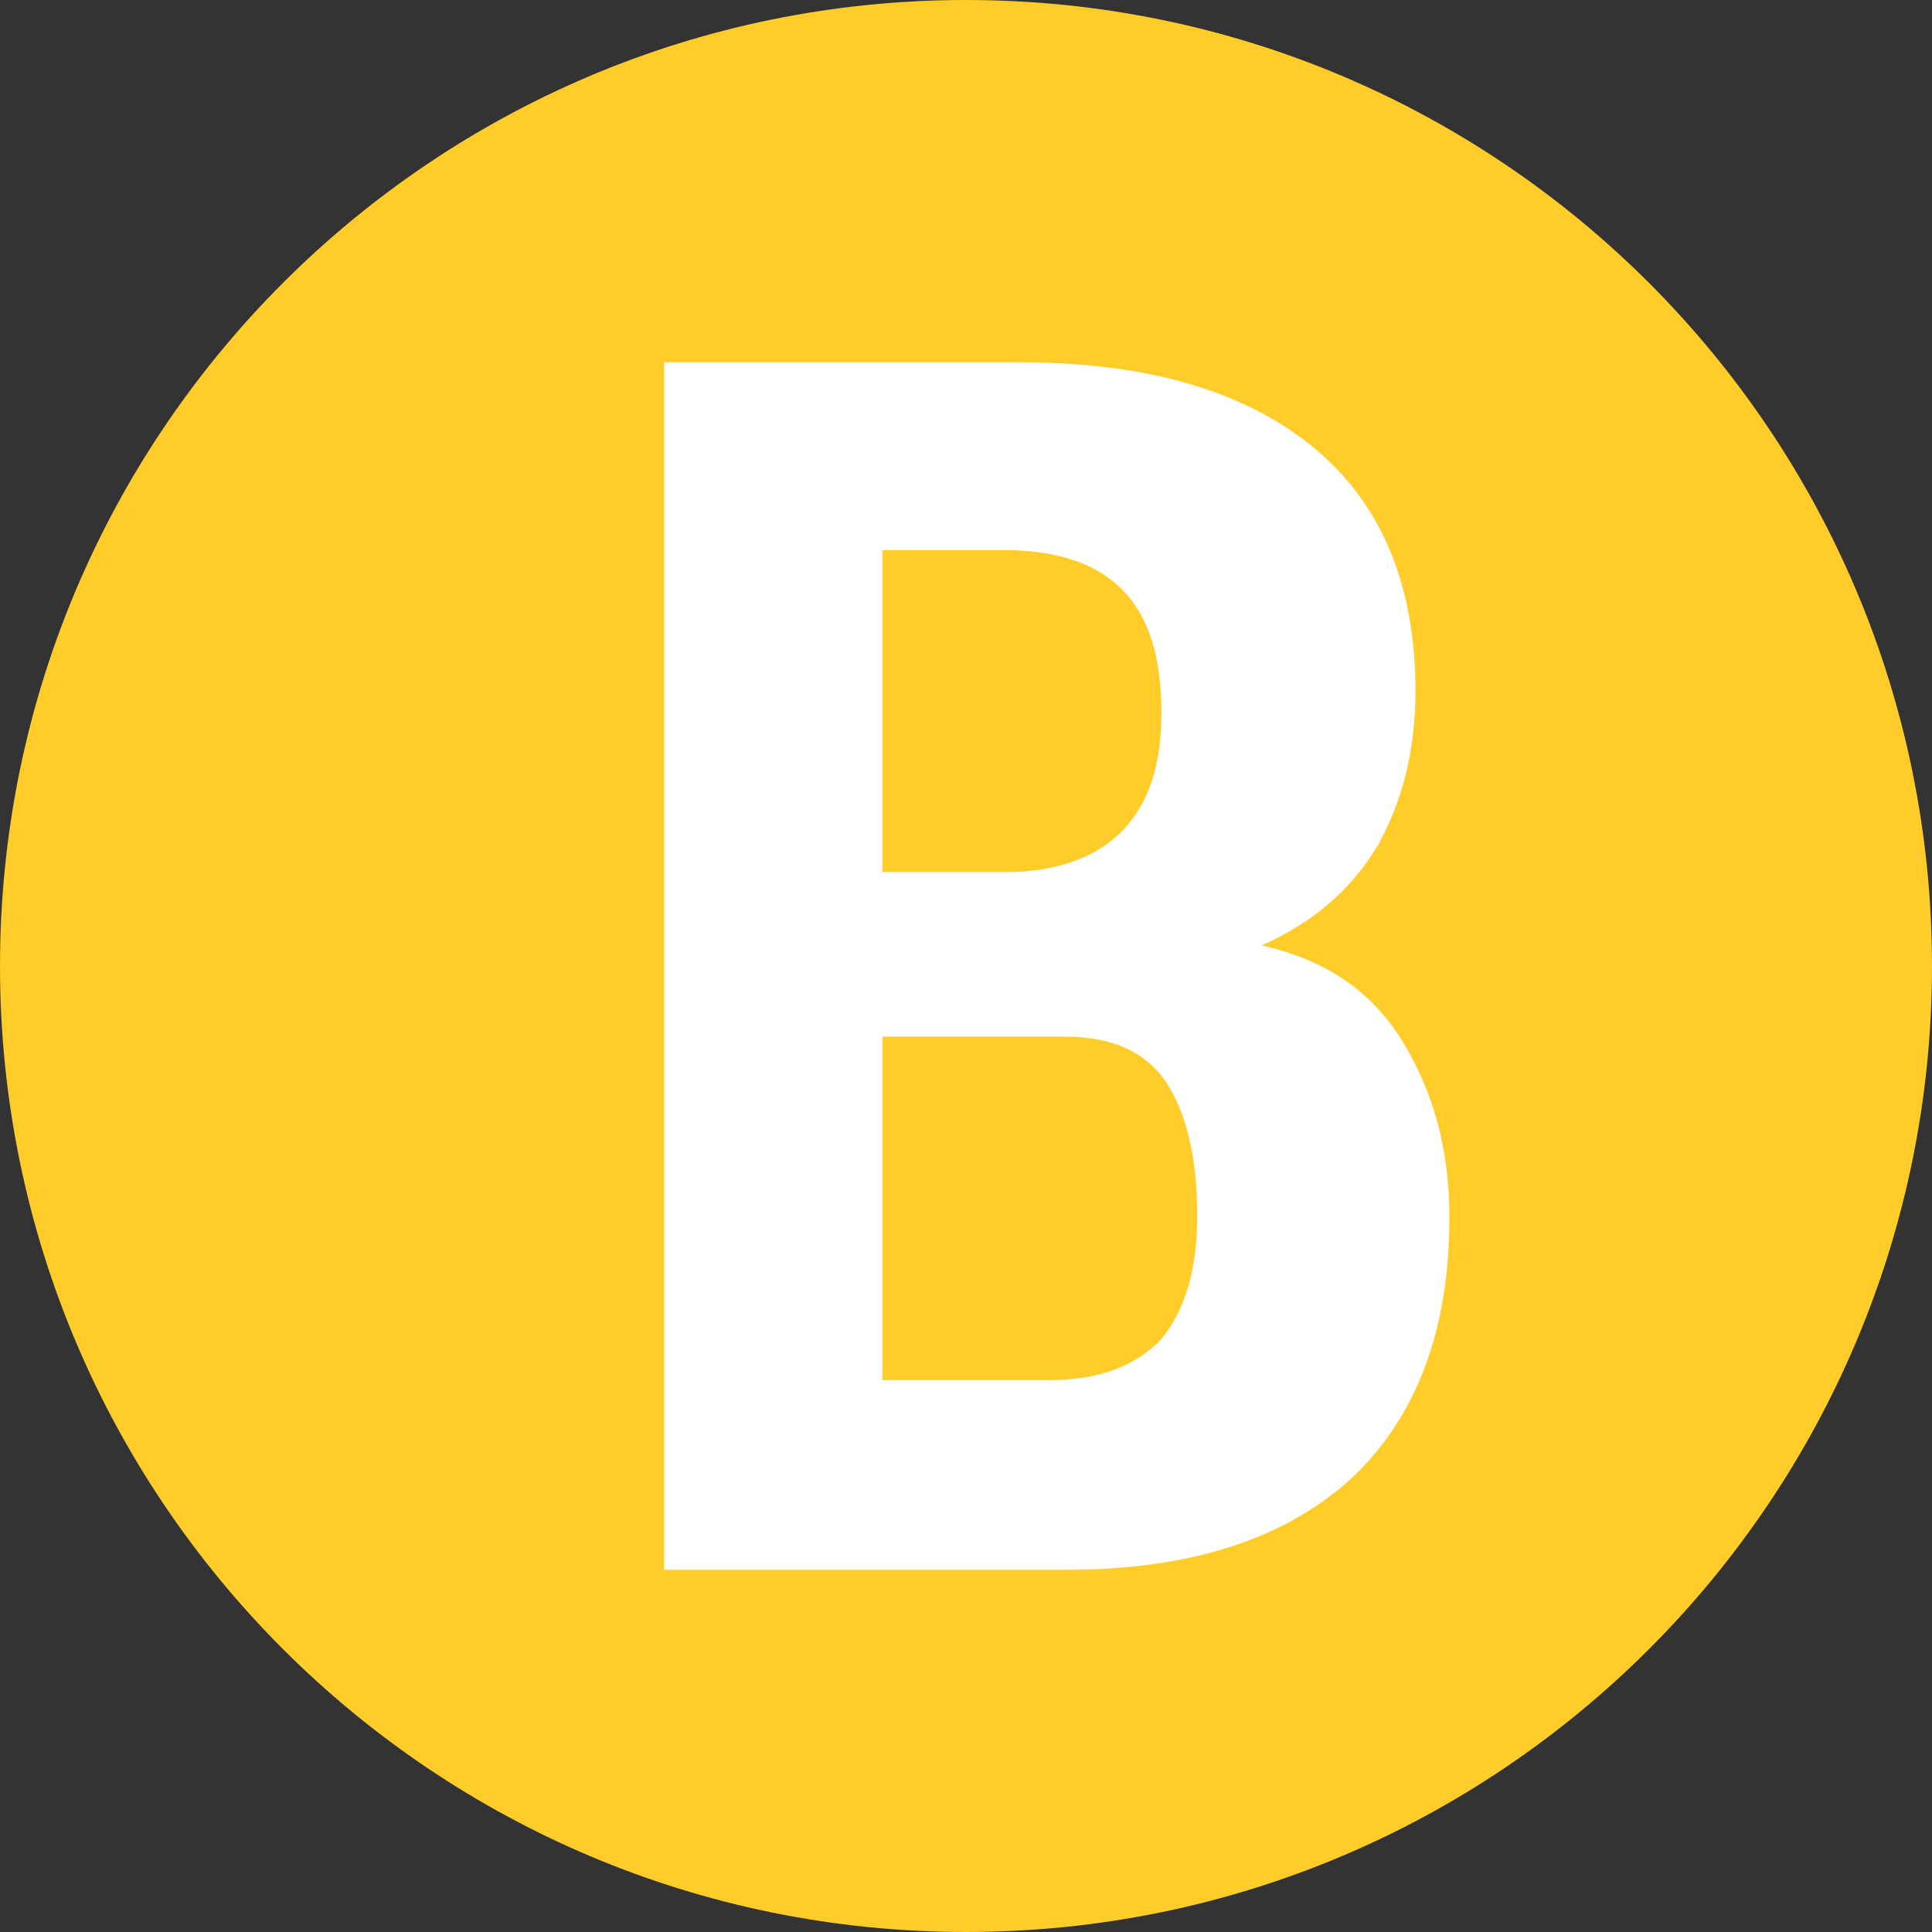
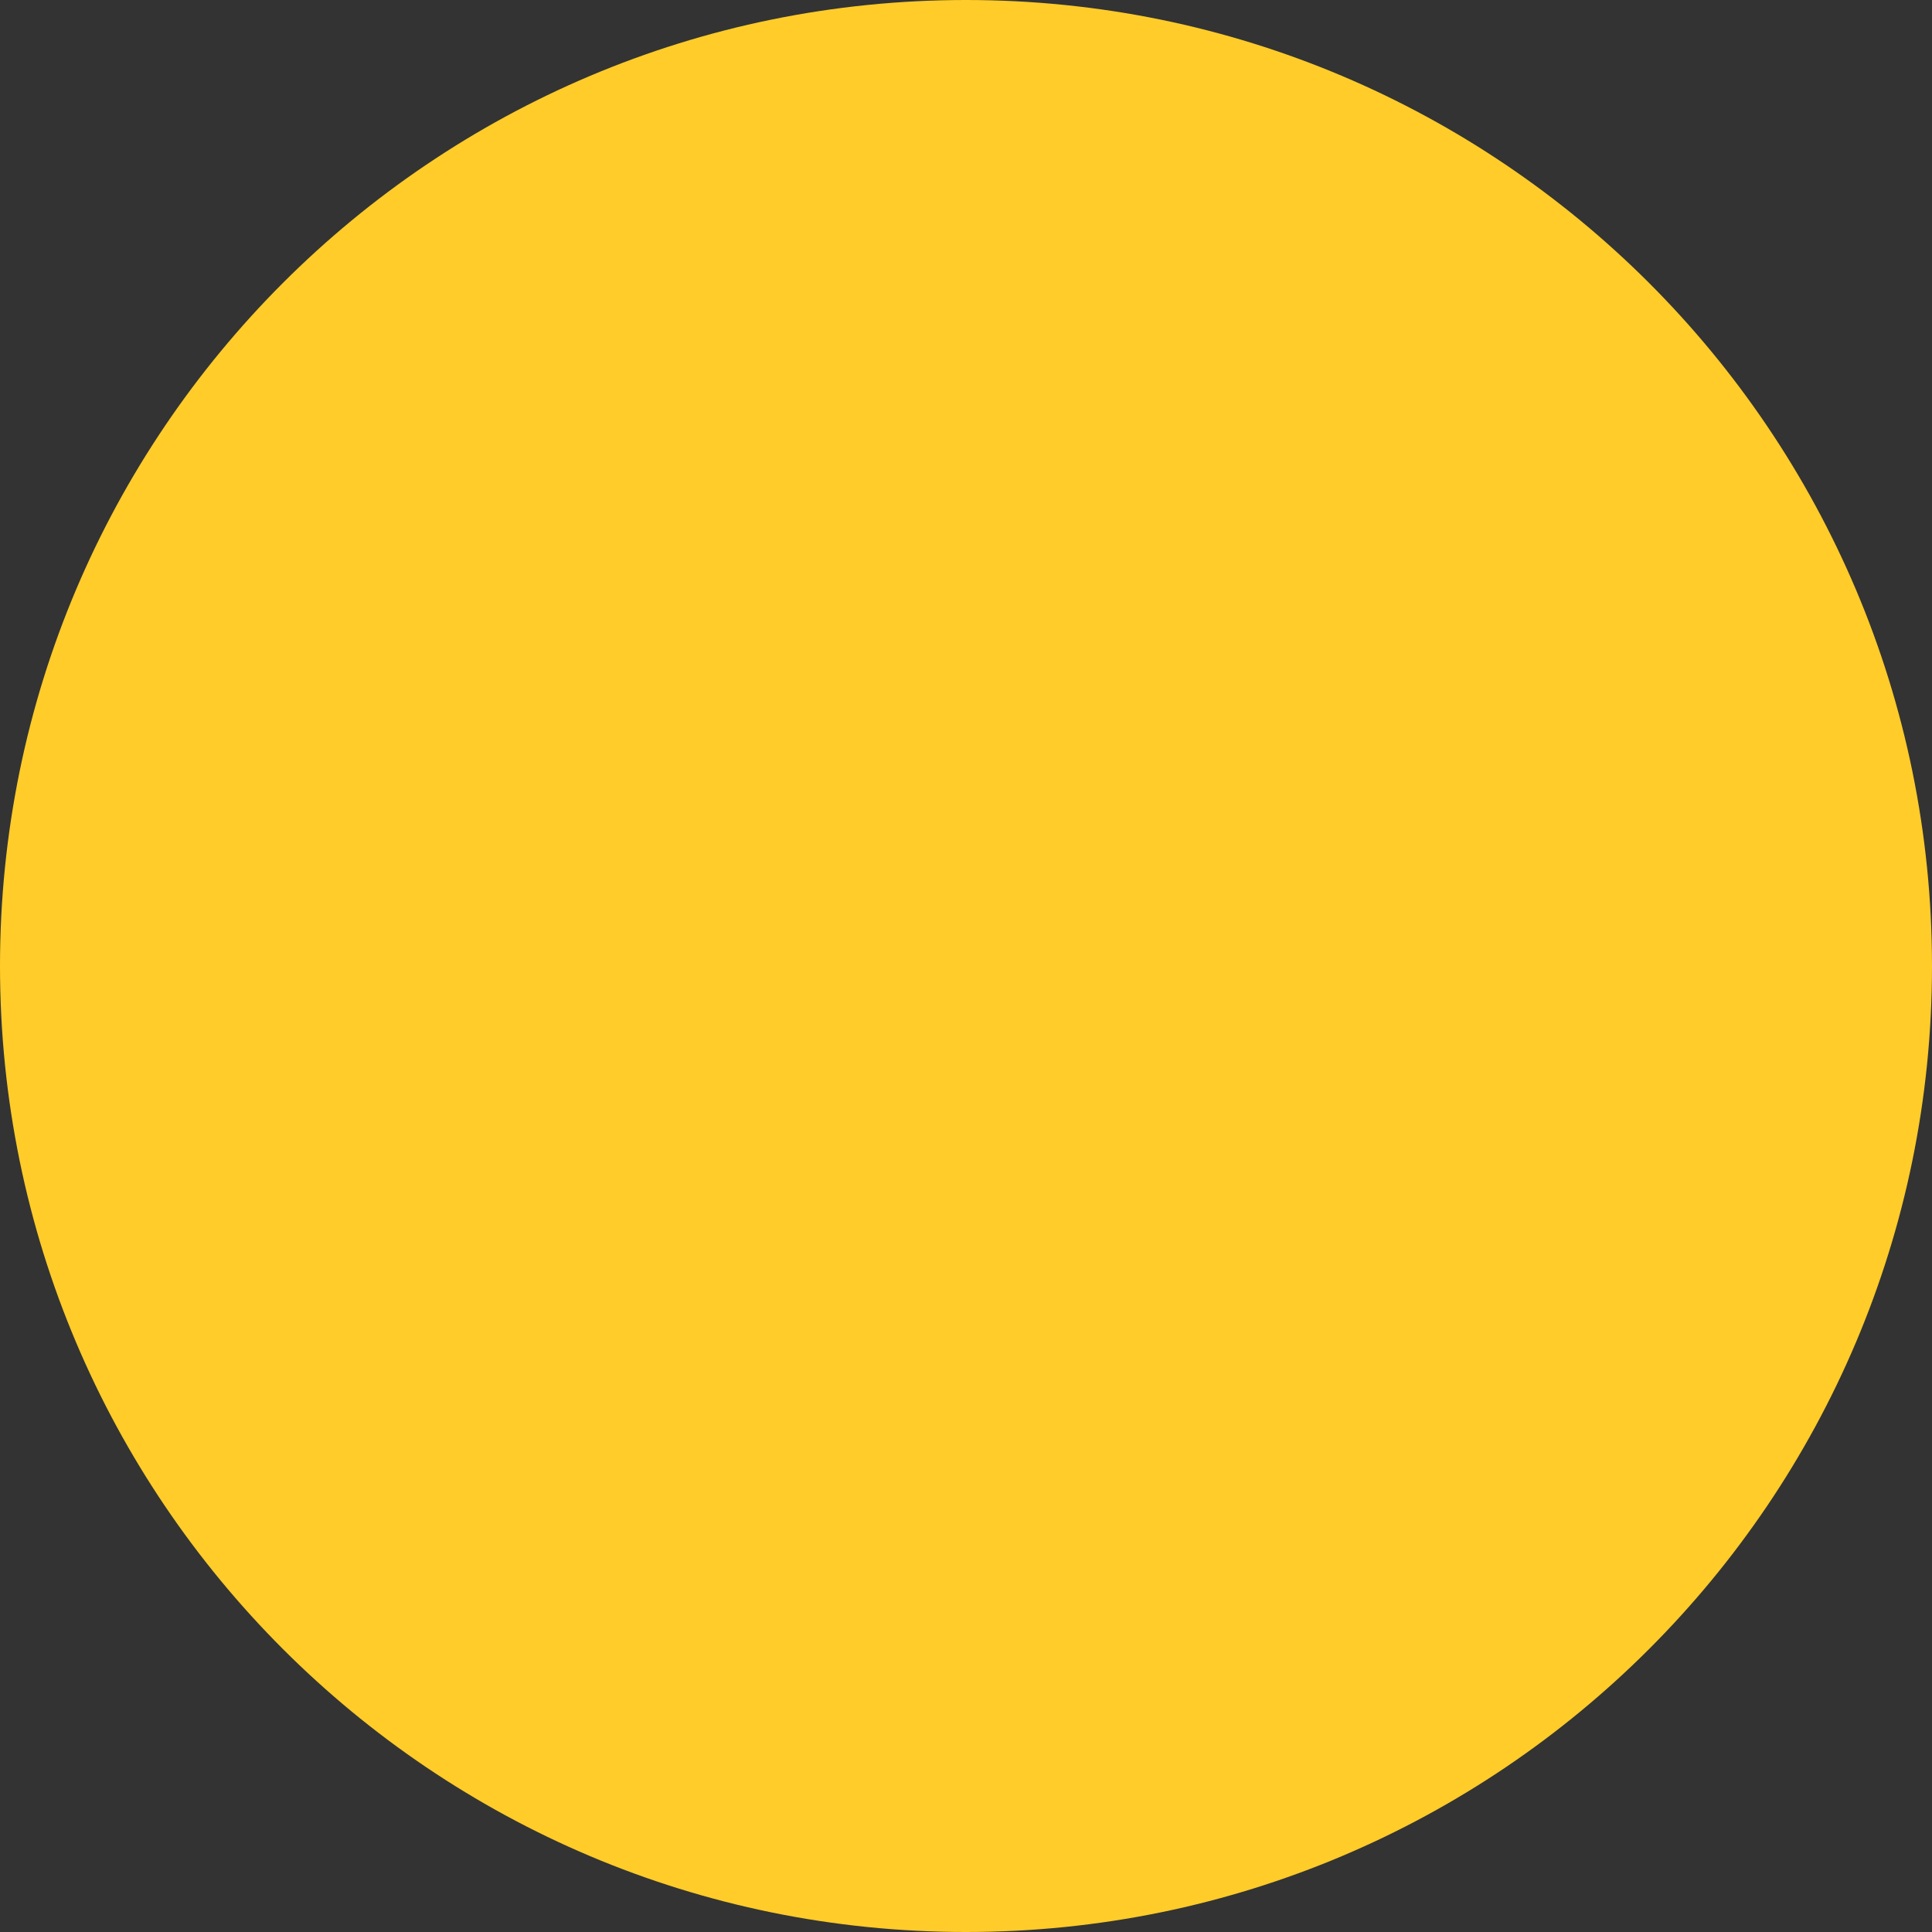
<svg xmlns="http://www.w3.org/2000/svg" width="28" height="28" viewBox="0 0 28 28" fill="none">
  <rect x="0" y="0" width="28" height="28" fill="#333333" stroke="none" />
  <g clip-path="url(#clip0_19932_800)">
-     <path d="M14 28C21.732 28 28 21.732 28 14C28 6.268 21.732 0 14 0C6.268 0 0 6.268 0 14C0 21.732 6.268 28 14 28Z" fill="#FFCC29" />
-     <path fill-rule="evenodd" clip-rule="evenodd" d="M9.625 22.75V5.25H14.758C16.573 5.25 17.973 5.639 18.984 6.443C19.995 7.246 20.514 8.439 20.514 10.02C20.514 10.85 20.332 11.602 19.969 12.25C19.581 12.898 19.036 13.365 18.284 13.702C19.218 13.909 19.892 14.376 20.332 15.102C20.773 15.828 21.006 16.657 21.006 17.643C21.006 19.302 20.514 20.572 19.555 21.454C18.595 22.309 17.247 22.75 15.458 22.75H9.625ZM12.788 12.639H14.681C15.381 12.613 15.925 12.406 16.288 12.017C16.651 11.628 16.832 11.083 16.832 10.332C16.832 9.528 16.651 8.931 16.262 8.543C15.873 8.154 15.303 7.972 14.525 7.972H12.788V12.639ZM12.788 15.024V20.002H15.199C15.925 20.002 16.469 19.794 16.832 19.406C17.169 18.991 17.351 18.42 17.351 17.617C17.351 16.787 17.195 16.139 16.91 15.698C16.599 15.232 16.107 15.024 15.432 15.024H12.788Z" fill="white" />
+     <path d="M14 28C21.732 28 28 21.732 28 14C28 6.268 21.732 0 14 0C6.268 0 0 6.268 0 14C0 21.732 6.268 28 14 28" fill="#FFCC29" />
  </g>
  <defs>
    <clipPath id="clip0_19932_800">
      <rect width="28" height="28" fill="white" />
    </clipPath>
  </defs>
</svg>